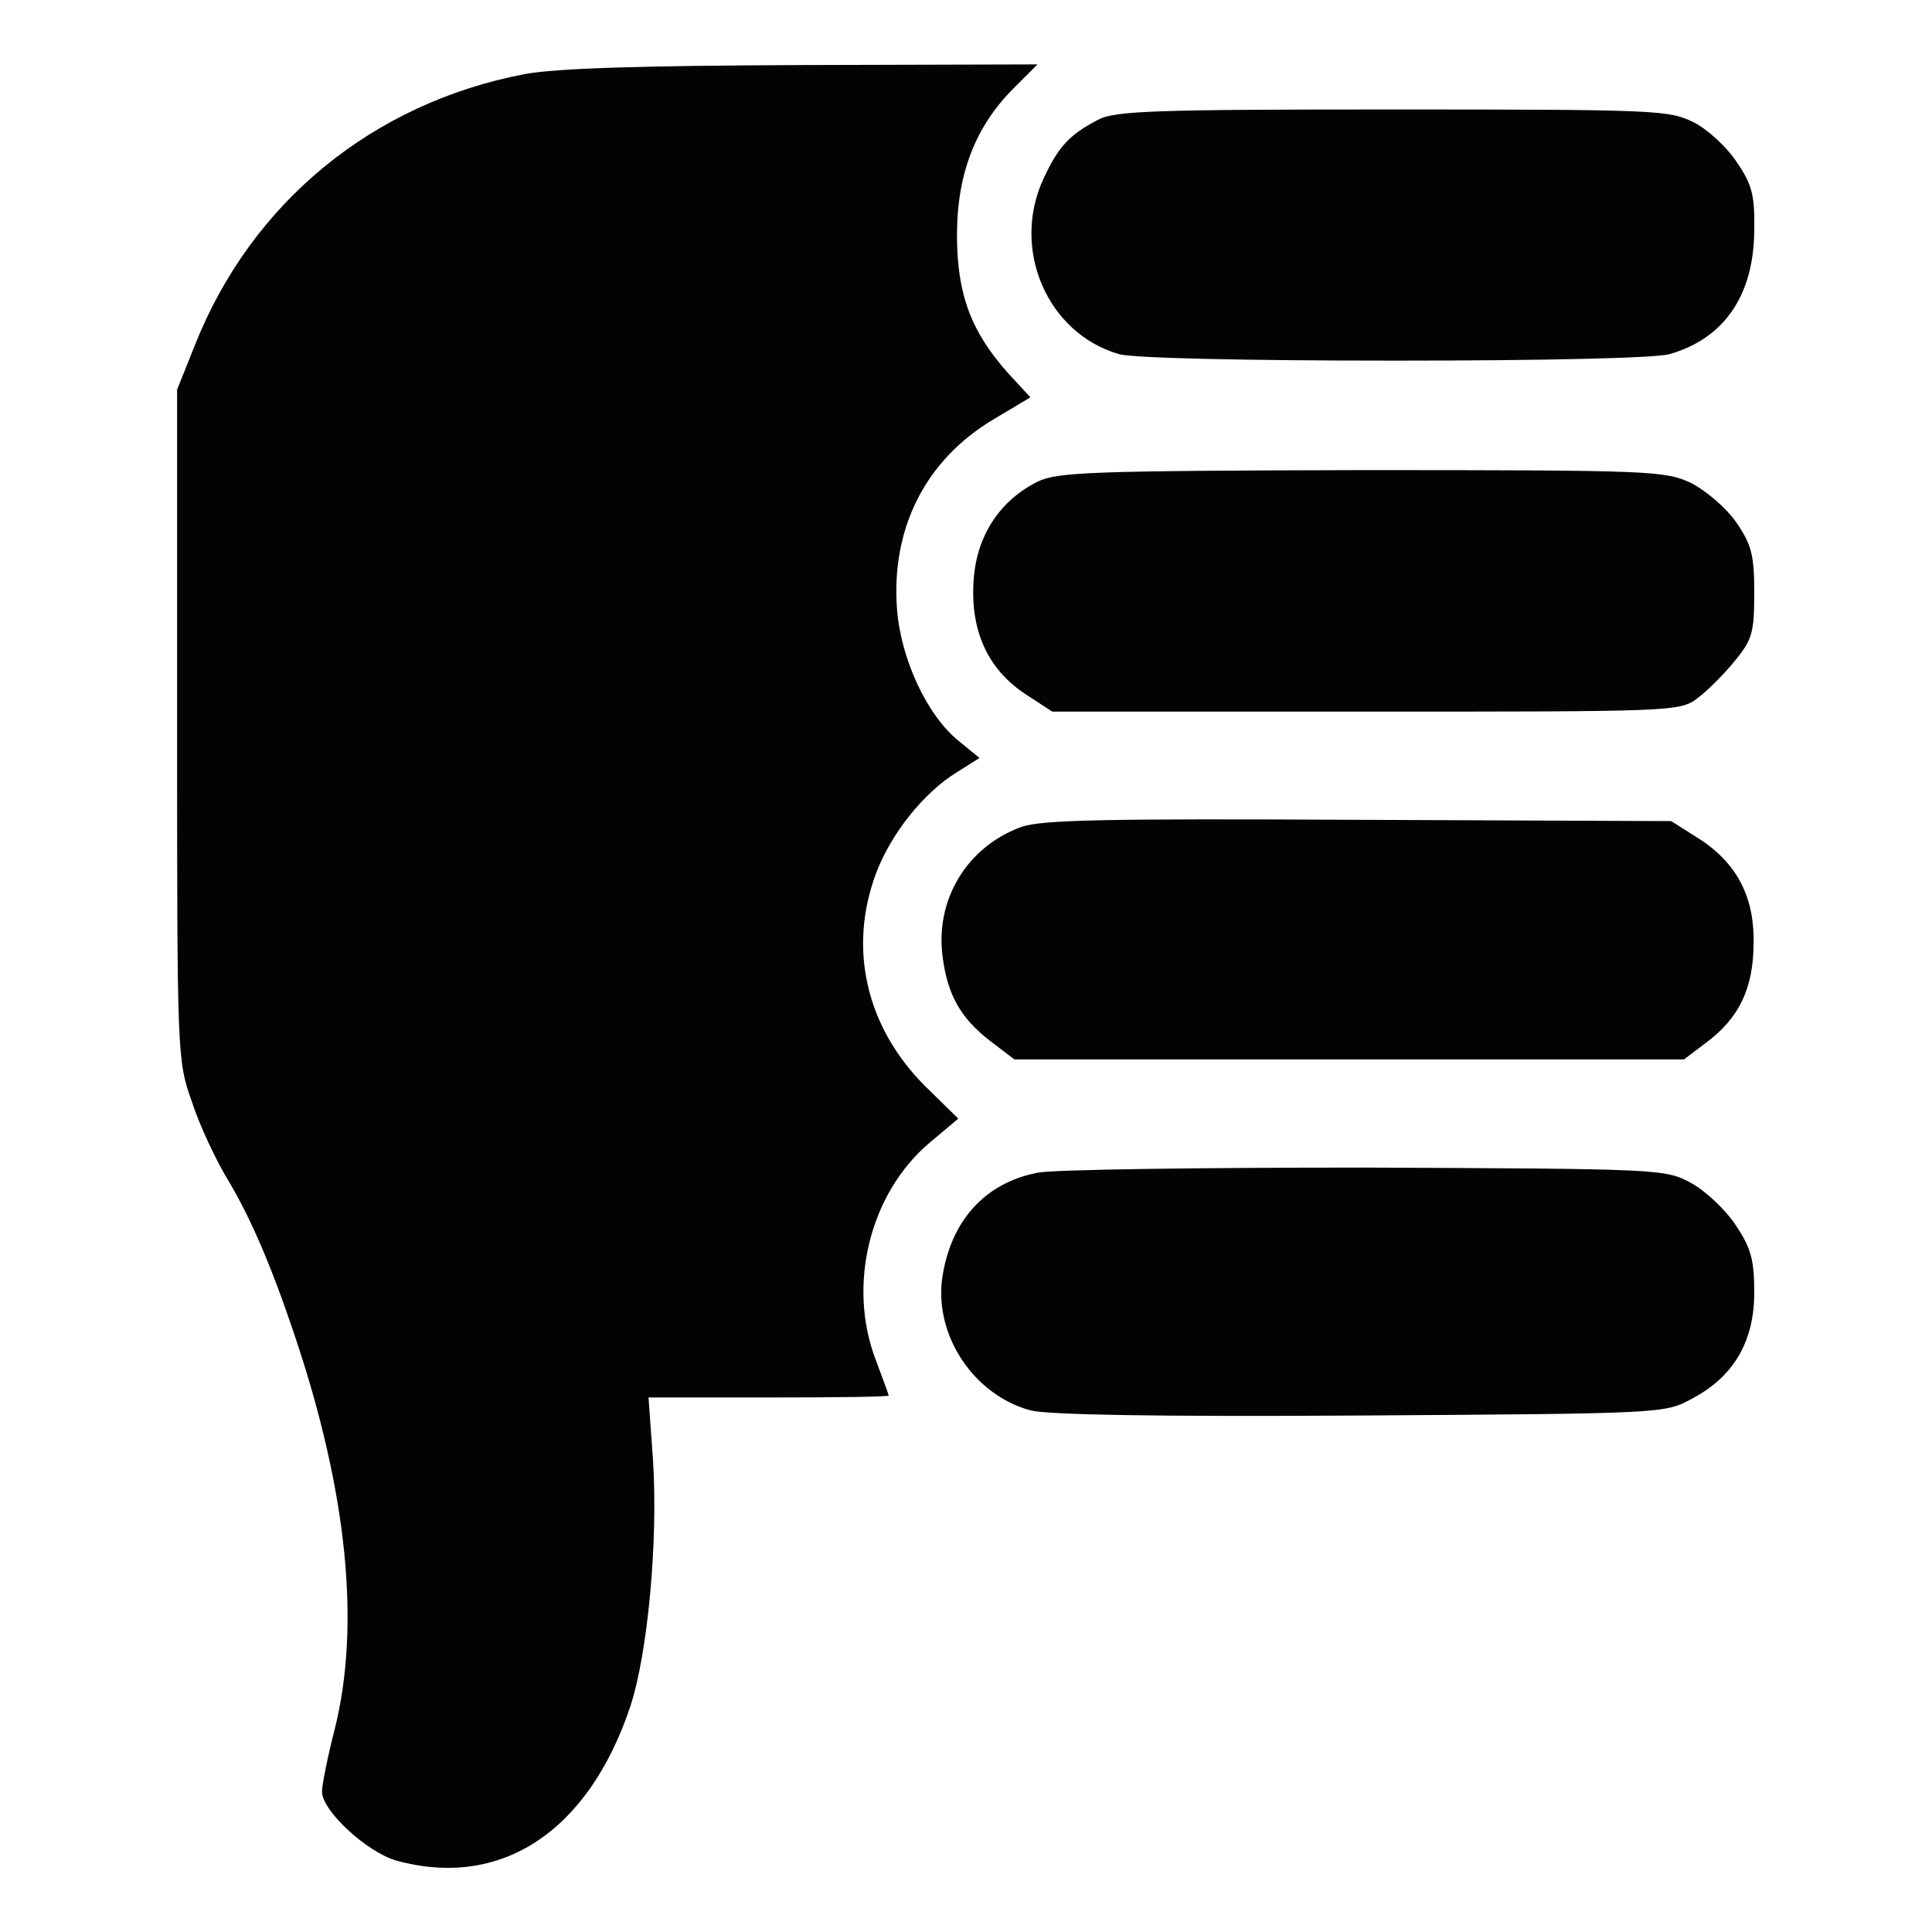
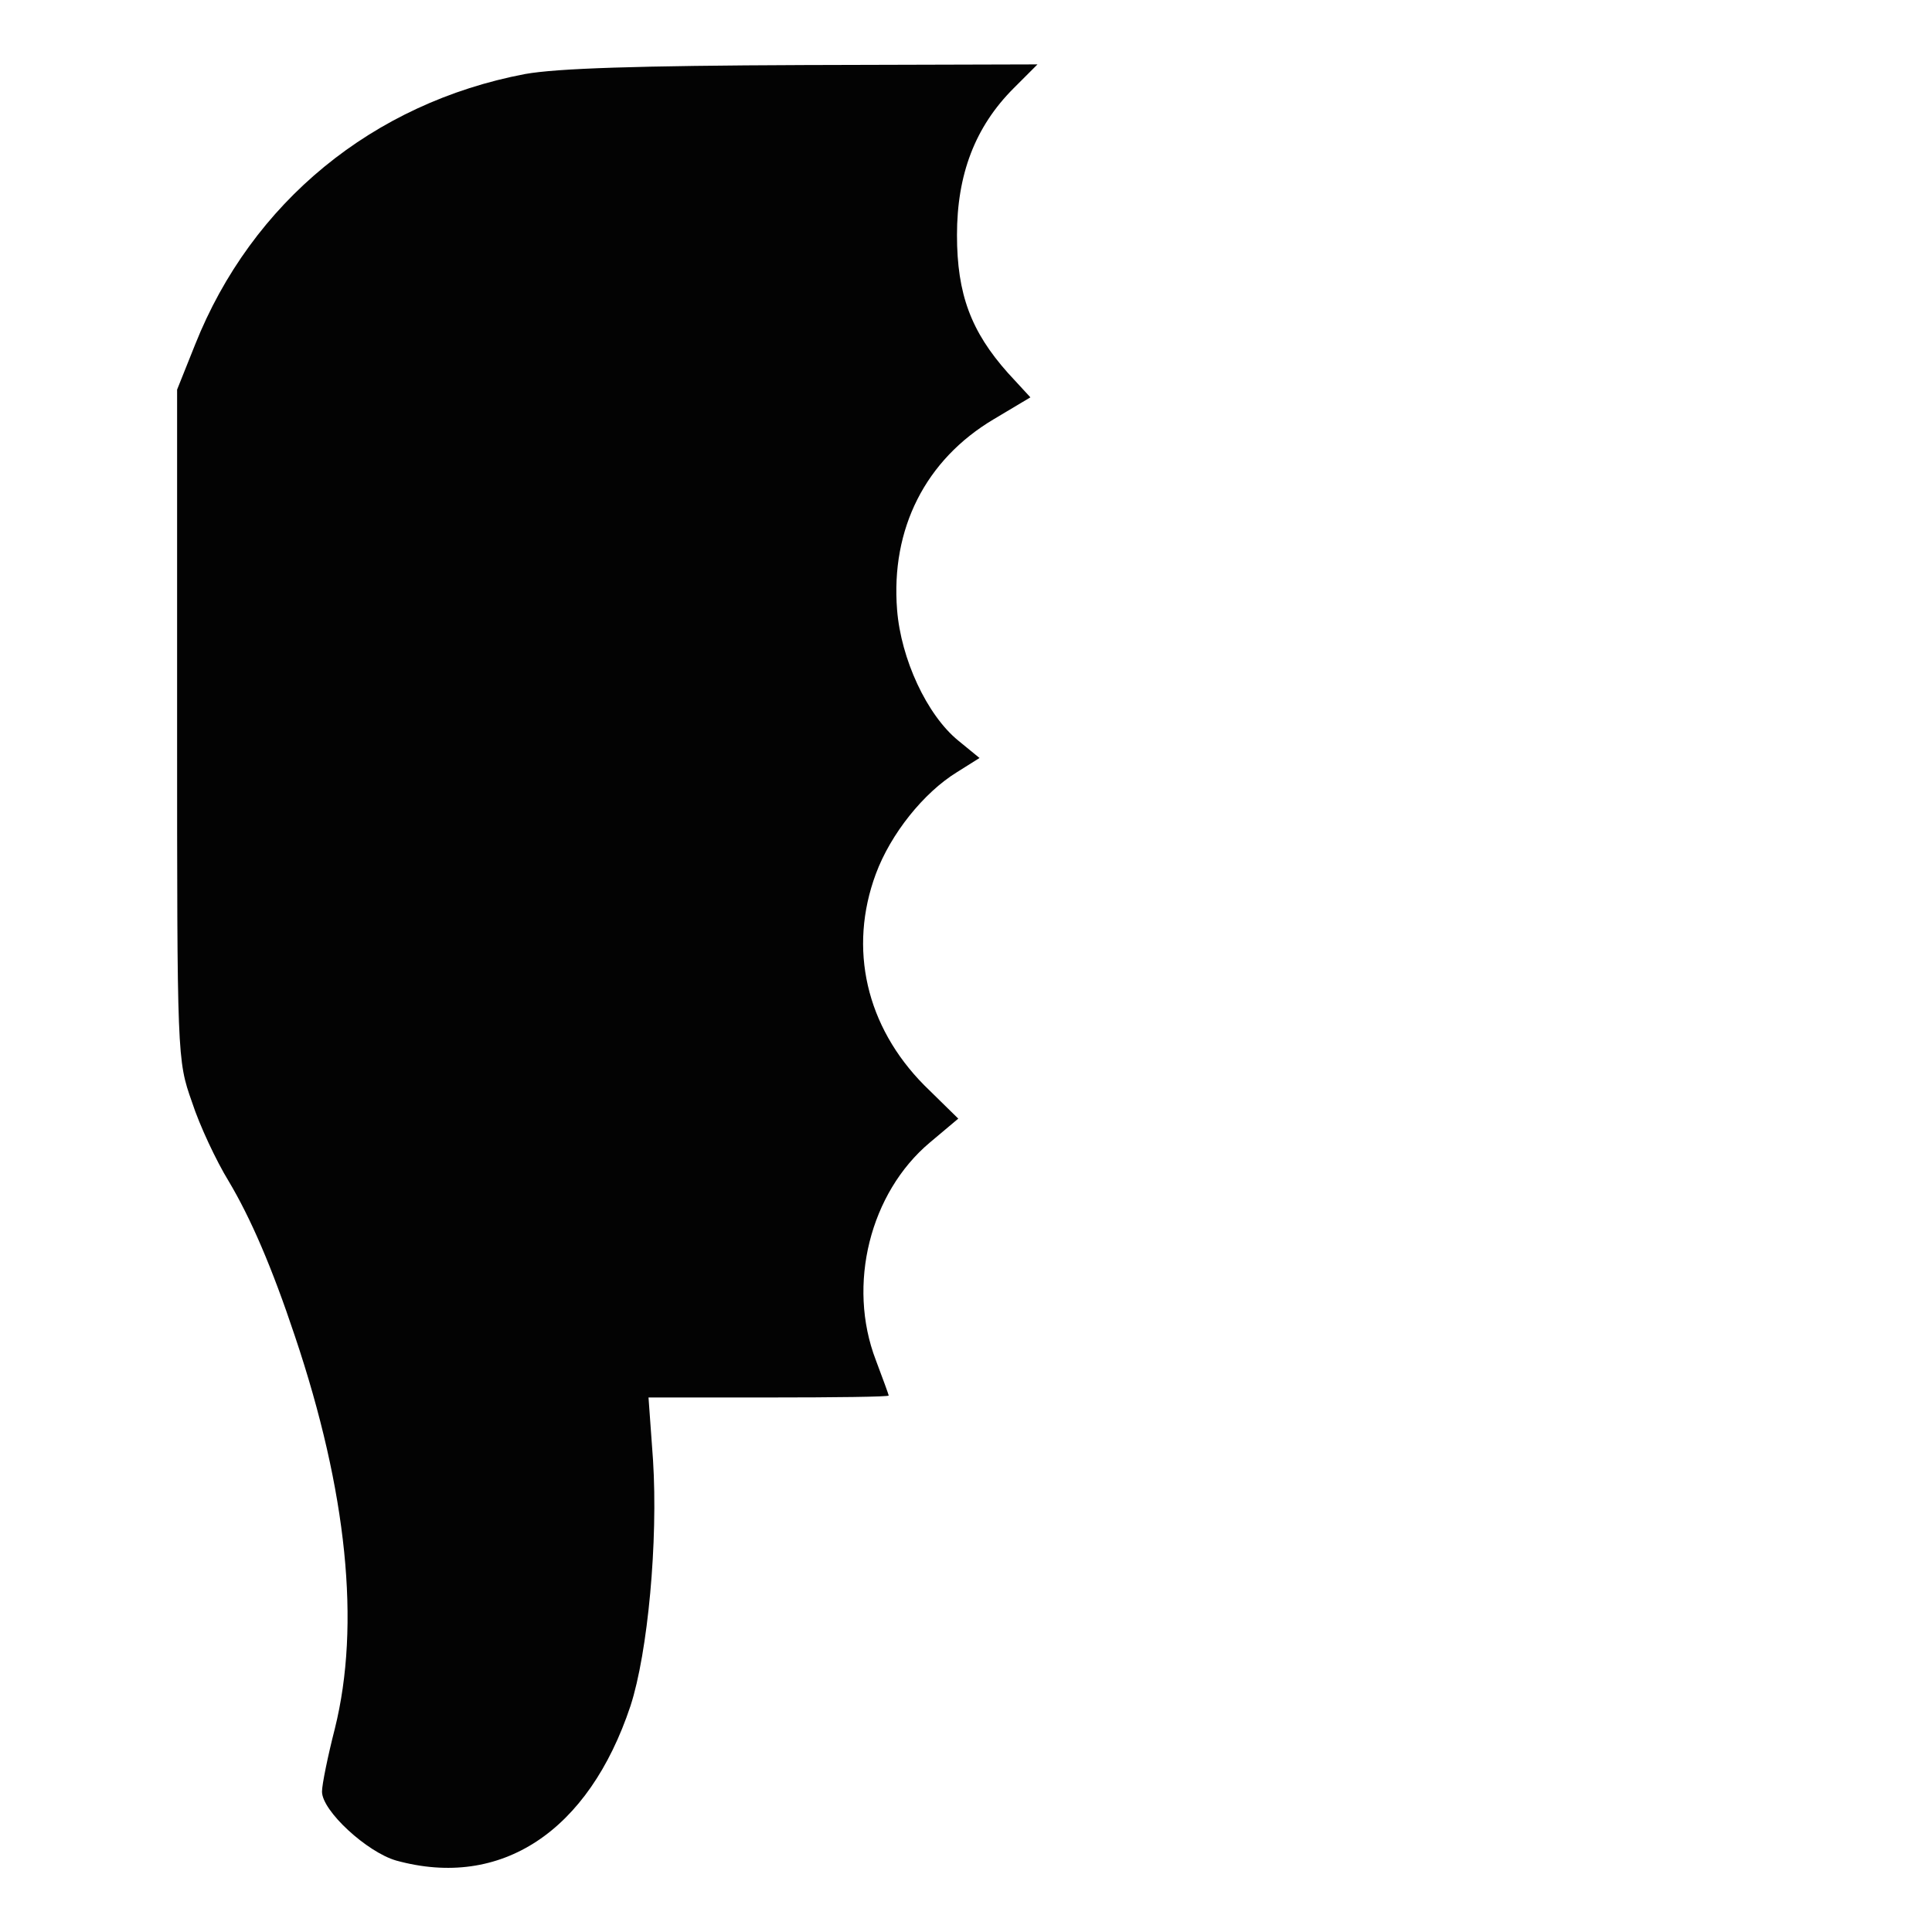
<svg xmlns="http://www.w3.org/2000/svg" version="1.0" width="300pt" height="300pt" viewBox="0 0 300 300" preserveAspectRatio="xMidYMid meet">
  <g transform="translate(0,300) scale(0.1,-0.1)" fill="#030303" stroke="none">
    <path d="M815 2885 c-236 -45 -424 -199 -512 -420 l-28 -70 0 -520 c0 -516 0 -521 23 -586 12 -37 38 -92 57 -123 34 -57 67 -133 103 -241 81 -241 102 -448 62 -609 -11 -43 -20 -87 -20 -98 0 -30 70 -94 115 -107 163 -45 299 45 364 240 27 83 43 256 35 382 l-7 97 187 0 c102 0 186 1 186 3 0 1 -9 26 -20 55 -45 117 -9 260 84 338 l44 37 -53 52 c-90 91 -118 212 -75 328 23 62 74 126 126 158 l35 22 -33 27 c-49 40 -89 127 -95 203 -10 126 44 233 150 296 l57 34 -35 38 c-57 64 -79 122 -79 214 0 94 28 168 88 228 l37 37 -363 -1 c-258 -1 -383 -5 -433 -14z" id="node1" class="node" />
-     <path d="M1705 2814 c-44 -23 -61 -41 -84 -90 -52 -110 5 -242 117 -274 22 -6 189 -10 427 -10 238 0 405 4 427 10 85 24 131 91 132 191 1 55 -3 72 -27 107 -15 23 -45 51 -67 62 -38 19 -57 20 -467 20 -369 0 -432 -2 -458 -16z" id="node2" class="node" />
-     <path d="M1611 2252 c-58 -29 -94 -83 -99 -151 -6 -79 21 -139 79 -178 l43 -28 487 0 c477 0 488 0 515 21 15 11 41 37 58 58 27 33 30 44 30 105 0 59 -4 75 -28 110 -16 23 -47 49 -70 61 -41 19 -60 20 -512 20 -421 -1 -472 -3 -503 -18z" id="node3" class="node" />
-     <path d="M1586 1716 c-85 -31 -135 -114 -122 -204 8 -58 28 -93 73 -128 l38 -29 520 0 520 0 33 25 c53 39 75 86 75 157 1 73 -28 126 -90 164 l-38 24 -485 2 c-396 2 -492 0 -524 -11z" id="node4" class="node" />
-     <path d="M1611 1179 c-82 -16 -135 -75 -148 -164 -12 -89 49 -181 137 -205 27 -7 197 -10 512 -8 470 3 473 3 515 26 65 34 97 89 97 165 0 51 -5 69 -29 105 -16 24 -47 53 -69 65 -40 22 -49 22 -506 24 -256 0 -485 -3 -509 -8z" id="node5" class="node" />
  </g>
  <g transform="translate(0,300) scale(0.1,-0.1)" fill="#A4A4A4" stroke="none">

</g>
</svg>